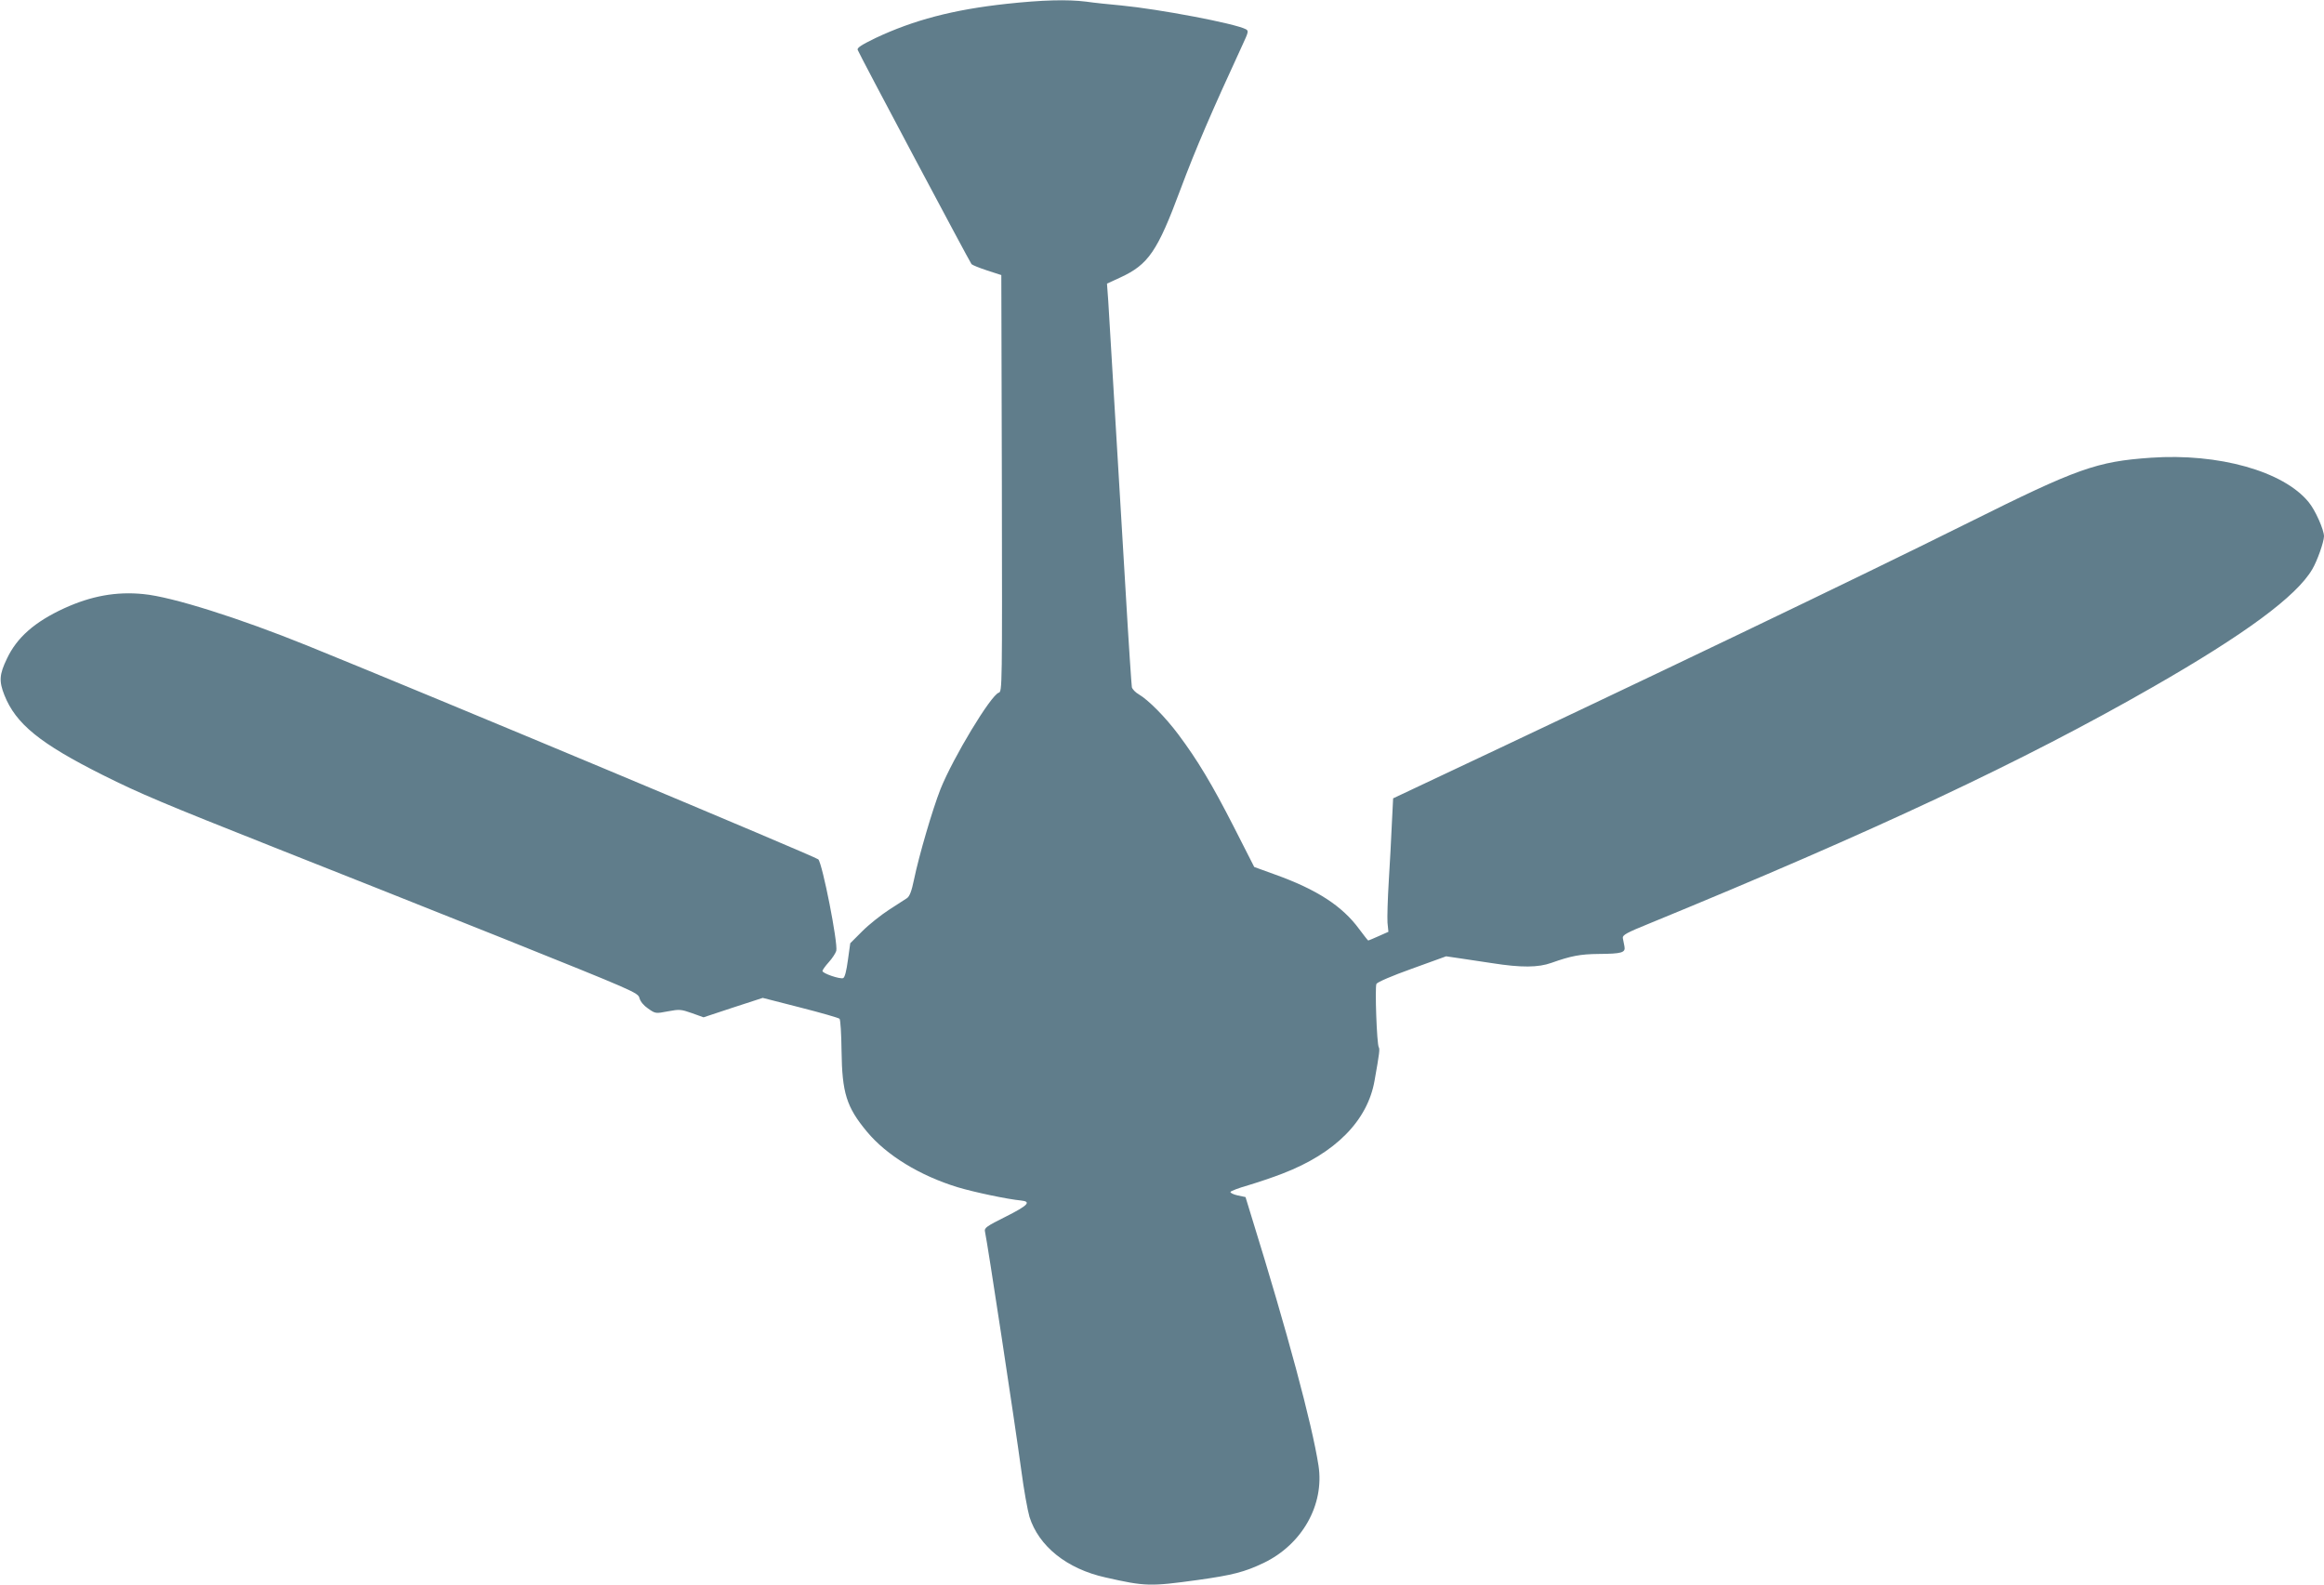
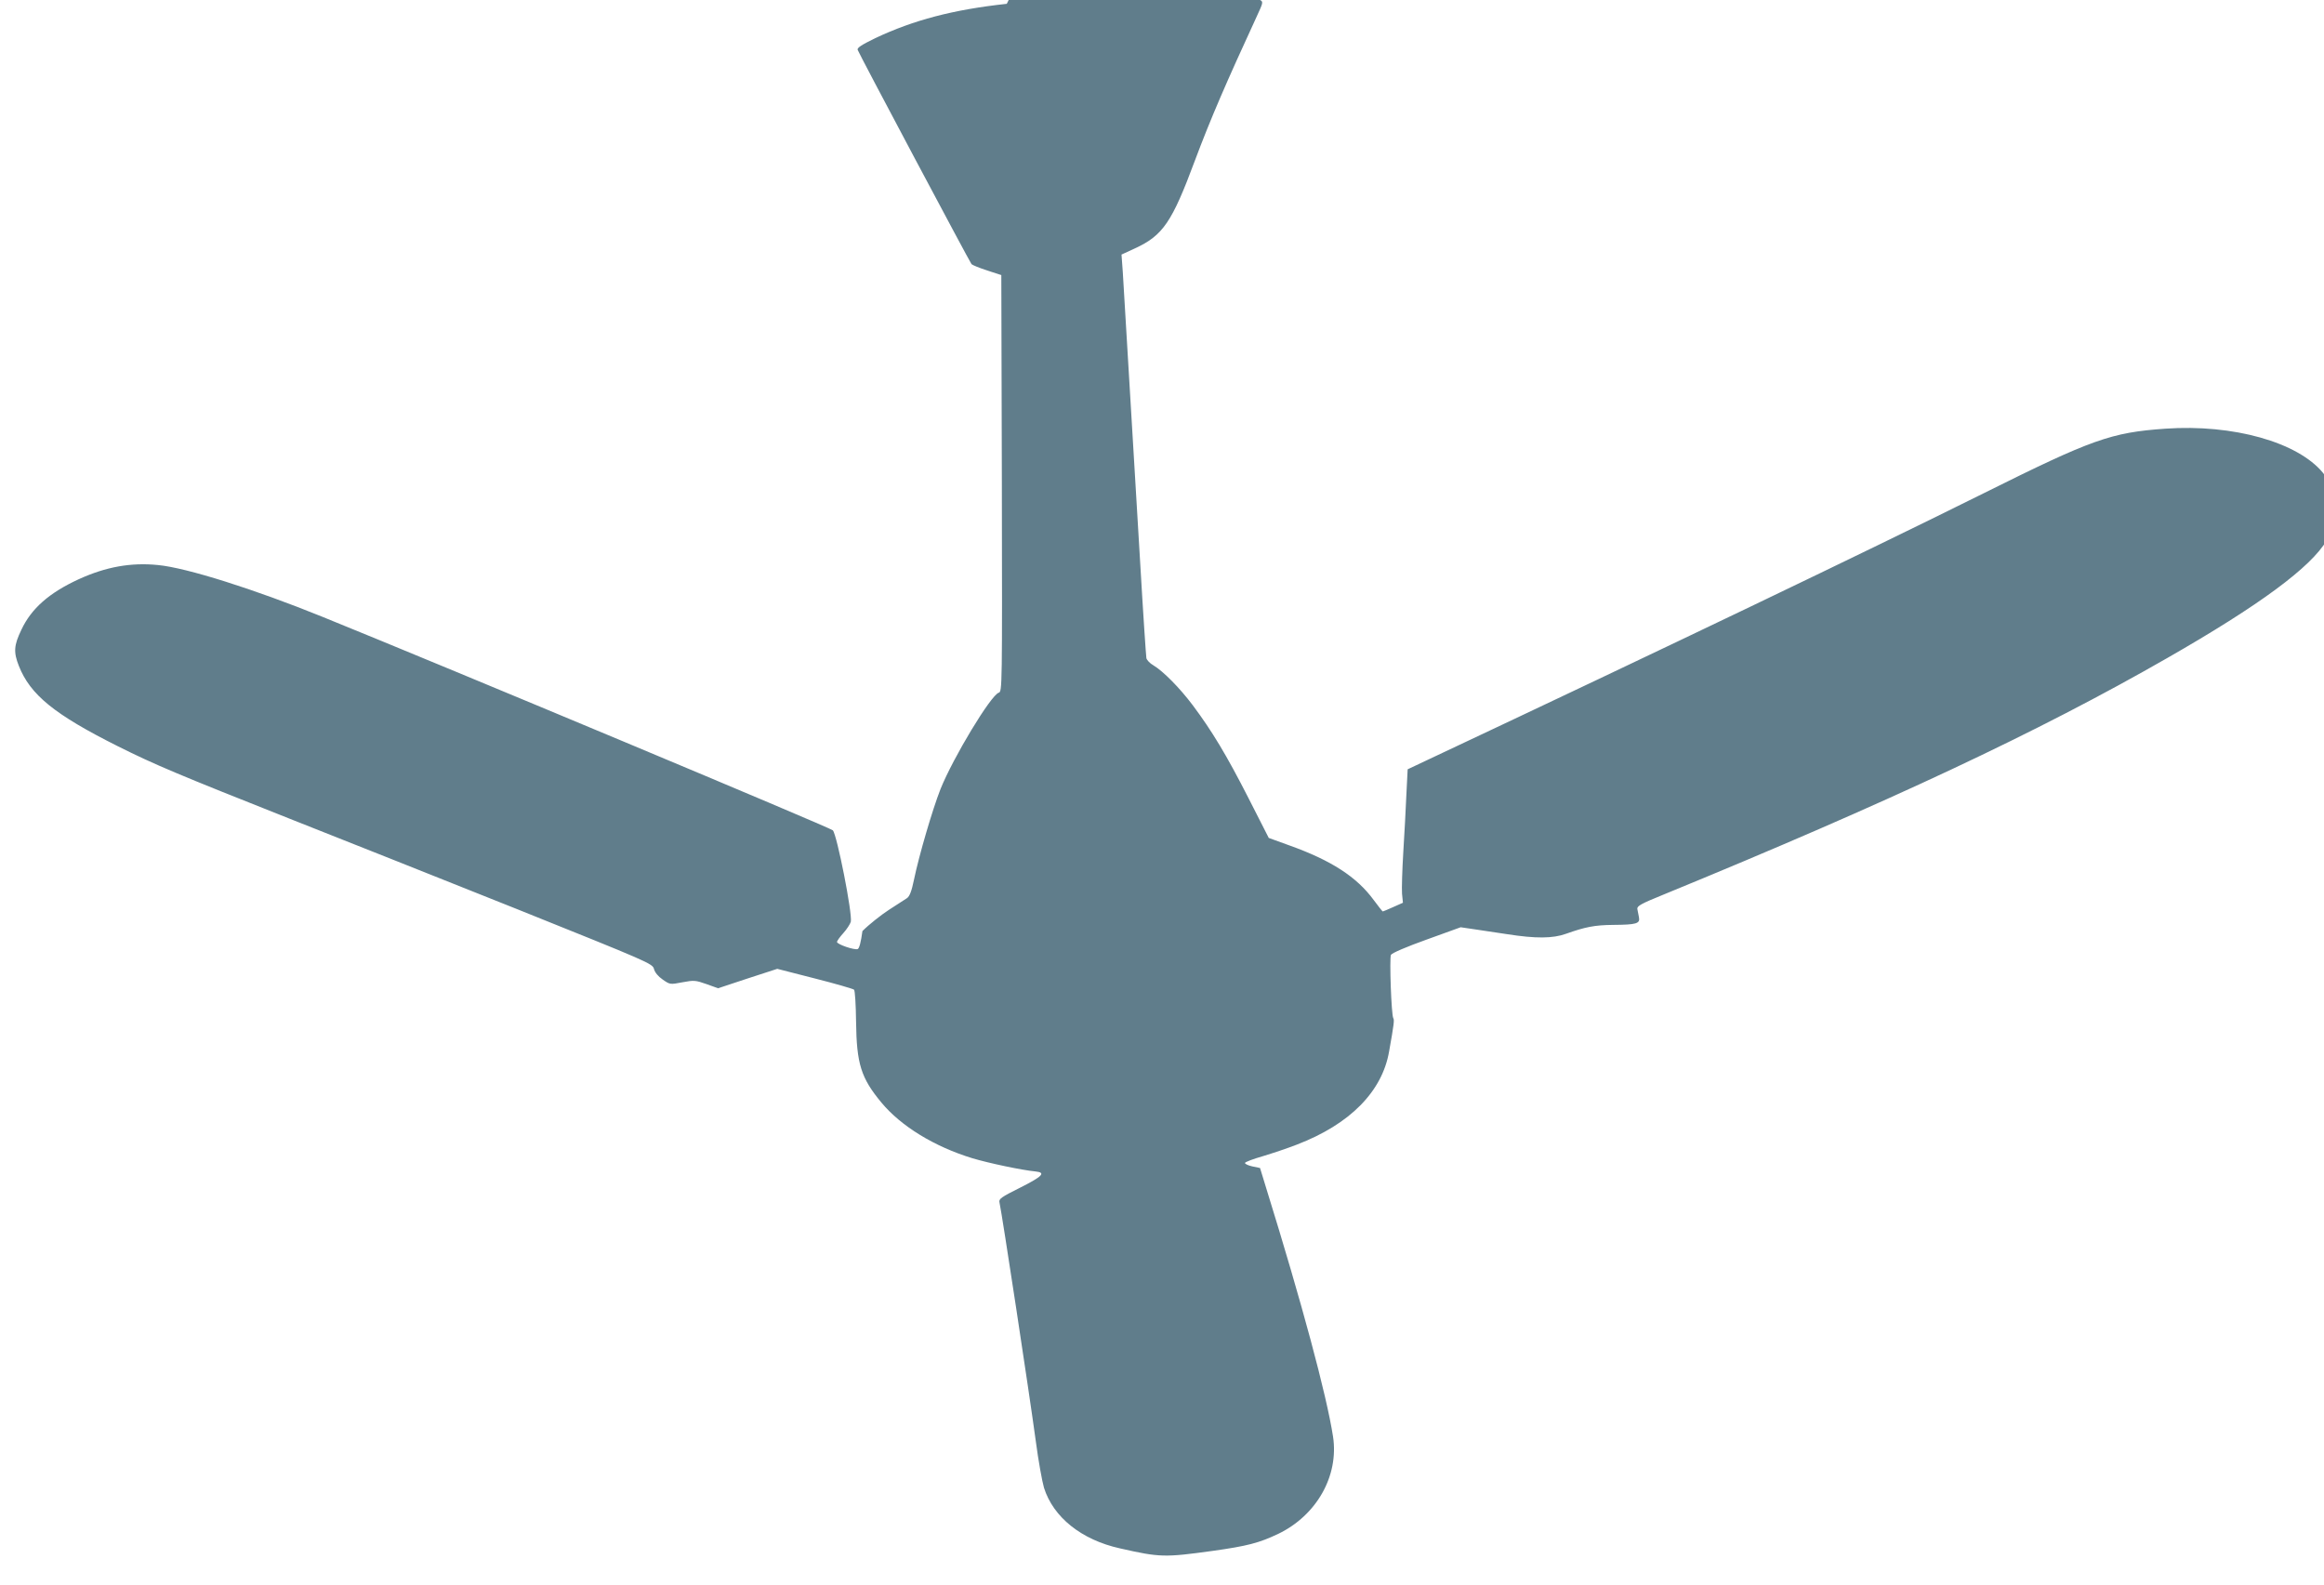
<svg xmlns="http://www.w3.org/2000/svg" version="1.0" width="1280pt" height="873pt" viewBox="0 0 1280 873" preserveAspectRatio="xMidYMid meet">
  <g transform="translate(0,873) scale(0.1,-0.1)" fill="#607d8b" stroke="none">
-     <path d="M5545 8709 c-296 -32 -514 -90 -724 -189 -78 -38 -102 -54 -97 -65 10 -27 618 -1170 627 -1180 5 -5 44 -21 87 -35 l77 -25 3 -1147 c2 -1126 2 -1147 -17 -1153 -44 -14 -251 -357 -321 -531 -44 -112 -118 -364 -146 -499 -13 -63 -24 -92 -39 -102 -11 -7 -55 -36 -99 -64 -43 -28 -109 -80 -146 -117 l-67 -67 -13 -93 c-8 -60 -17 -95 -26 -99 -18 -7 -114 26 -114 39 0 6 16 28 35 49 19 21 37 49 41 62 10 43 -76 479 -99 504 -15 15 -2101 888 -2814 1177 -373 151 -745 269 -903 284 -149 15 -287 -10 -436 -78 -163 -75 -261 -161 -316 -278 -42 -87 -44 -124 -14 -200 63 -159 196 -267 543 -441 206 -103 335 -157 948 -400 281 -111 845 -335 1255 -499 727 -292 744 -299 752 -329 5 -19 23 -41 48 -58 40 -28 41 -28 109 -15 64 12 72 11 132 -10 l64 -23 163 54 163 53 207 -53 c114 -29 211 -57 216 -62 5 -5 10 -84 11 -176 3 -233 27 -310 140 -446 108 -130 291 -242 500 -306 90 -27 274 -66 349 -73 58 -6 38 -27 -83 -88 -108 -54 -121 -63 -116 -83 14 -63 165 -1056 200 -1315 14 -107 35 -222 45 -256 51 -162 206 -287 419 -334 220 -50 246 -50 508 -14 193 27 258 44 363 94 212 102 335 320 302 536 -36 231 -171 733 -368 1368 l-34 111 -43 9 c-23 5 -41 14 -40 19 1 5 45 22 98 37 53 16 137 44 188 64 292 112 470 292 508 514 27 151 29 172 23 182 -11 17 -22 331 -13 349 5 10 87 45 196 84 l188 68 75 -11 c41 -6 122 -18 180 -27 159 -25 253 -24 325 2 107 38 158 48 260 49 128 1 149 7 142 42 -3 15 -7 35 -9 46 -2 16 21 29 142 78 1243 510 2064 895 2777 1304 510 292 791 500 878 648 28 47 64 150 65 182 0 36 -48 145 -85 189 -139 170 -496 270 -869 244 -299 -21 -403 -58 -1001 -356 -635 -316 -1751 -851 -3066 -1470 l-106 -50 -7 -139 c-3 -76 -11 -219 -17 -317 -6 -98 -9 -201 -7 -229 l5 -50 -54 -24 c-29 -13 -55 -24 -57 -24 -2 0 -24 28 -50 63 -93 127 -233 218 -465 301 l-113 41 -112 220 c-121 237 -200 368 -306 510 -72 96 -164 189 -218 221 -18 10 -35 28 -38 39 -2 11 -18 246 -34 523 -68 1142 -90 1512 -96 1604 l-7 96 74 34 c154 71 204 144 330 483 86 230 174 433 342 797 33 71 35 78 19 87 -61 32 -479 111 -687 131 -66 6 -153 15 -193 21 -104 13 -242 9 -437 -12z" />
+     <path d="M5545 8709 c-296 -32 -514 -90 -724 -189 -78 -38 -102 -54 -97 -65 10 -27 618 -1170 627 -1180 5 -5 44 -21 87 -35 l77 -25 3 -1147 c2 -1126 2 -1147 -17 -1153 -44 -14 -251 -357 -321 -531 -44 -112 -118 -364 -146 -499 -13 -63 -24 -92 -39 -102 -11 -7 -55 -36 -99 -64 -43 -28 -109 -80 -146 -117 c-8 -60 -17 -95 -26 -99 -18 -7 -114 26 -114 39 0 6 16 28 35 49 19 21 37 49 41 62 10 43 -76 479 -99 504 -15 15 -2101 888 -2814 1177 -373 151 -745 269 -903 284 -149 15 -287 -10 -436 -78 -163 -75 -261 -161 -316 -278 -42 -87 -44 -124 -14 -200 63 -159 196 -267 543 -441 206 -103 335 -157 948 -400 281 -111 845 -335 1255 -499 727 -292 744 -299 752 -329 5 -19 23 -41 48 -58 40 -28 41 -28 109 -15 64 12 72 11 132 -10 l64 -23 163 54 163 53 207 -53 c114 -29 211 -57 216 -62 5 -5 10 -84 11 -176 3 -233 27 -310 140 -446 108 -130 291 -242 500 -306 90 -27 274 -66 349 -73 58 -6 38 -27 -83 -88 -108 -54 -121 -63 -116 -83 14 -63 165 -1056 200 -1315 14 -107 35 -222 45 -256 51 -162 206 -287 419 -334 220 -50 246 -50 508 -14 193 27 258 44 363 94 212 102 335 320 302 536 -36 231 -171 733 -368 1368 l-34 111 -43 9 c-23 5 -41 14 -40 19 1 5 45 22 98 37 53 16 137 44 188 64 292 112 470 292 508 514 27 151 29 172 23 182 -11 17 -22 331 -13 349 5 10 87 45 196 84 l188 68 75 -11 c41 -6 122 -18 180 -27 159 -25 253 -24 325 2 107 38 158 48 260 49 128 1 149 7 142 42 -3 15 -7 35 -9 46 -2 16 21 29 142 78 1243 510 2064 895 2777 1304 510 292 791 500 878 648 28 47 64 150 65 182 0 36 -48 145 -85 189 -139 170 -496 270 -869 244 -299 -21 -403 -58 -1001 -356 -635 -316 -1751 -851 -3066 -1470 l-106 -50 -7 -139 c-3 -76 -11 -219 -17 -317 -6 -98 -9 -201 -7 -229 l5 -50 -54 -24 c-29 -13 -55 -24 -57 -24 -2 0 -24 28 -50 63 -93 127 -233 218 -465 301 l-113 41 -112 220 c-121 237 -200 368 -306 510 -72 96 -164 189 -218 221 -18 10 -35 28 -38 39 -2 11 -18 246 -34 523 -68 1142 -90 1512 -96 1604 l-7 96 74 34 c154 71 204 144 330 483 86 230 174 433 342 797 33 71 35 78 19 87 -61 32 -479 111 -687 131 -66 6 -153 15 -193 21 -104 13 -242 9 -437 -12z" />
  </g>
</svg>